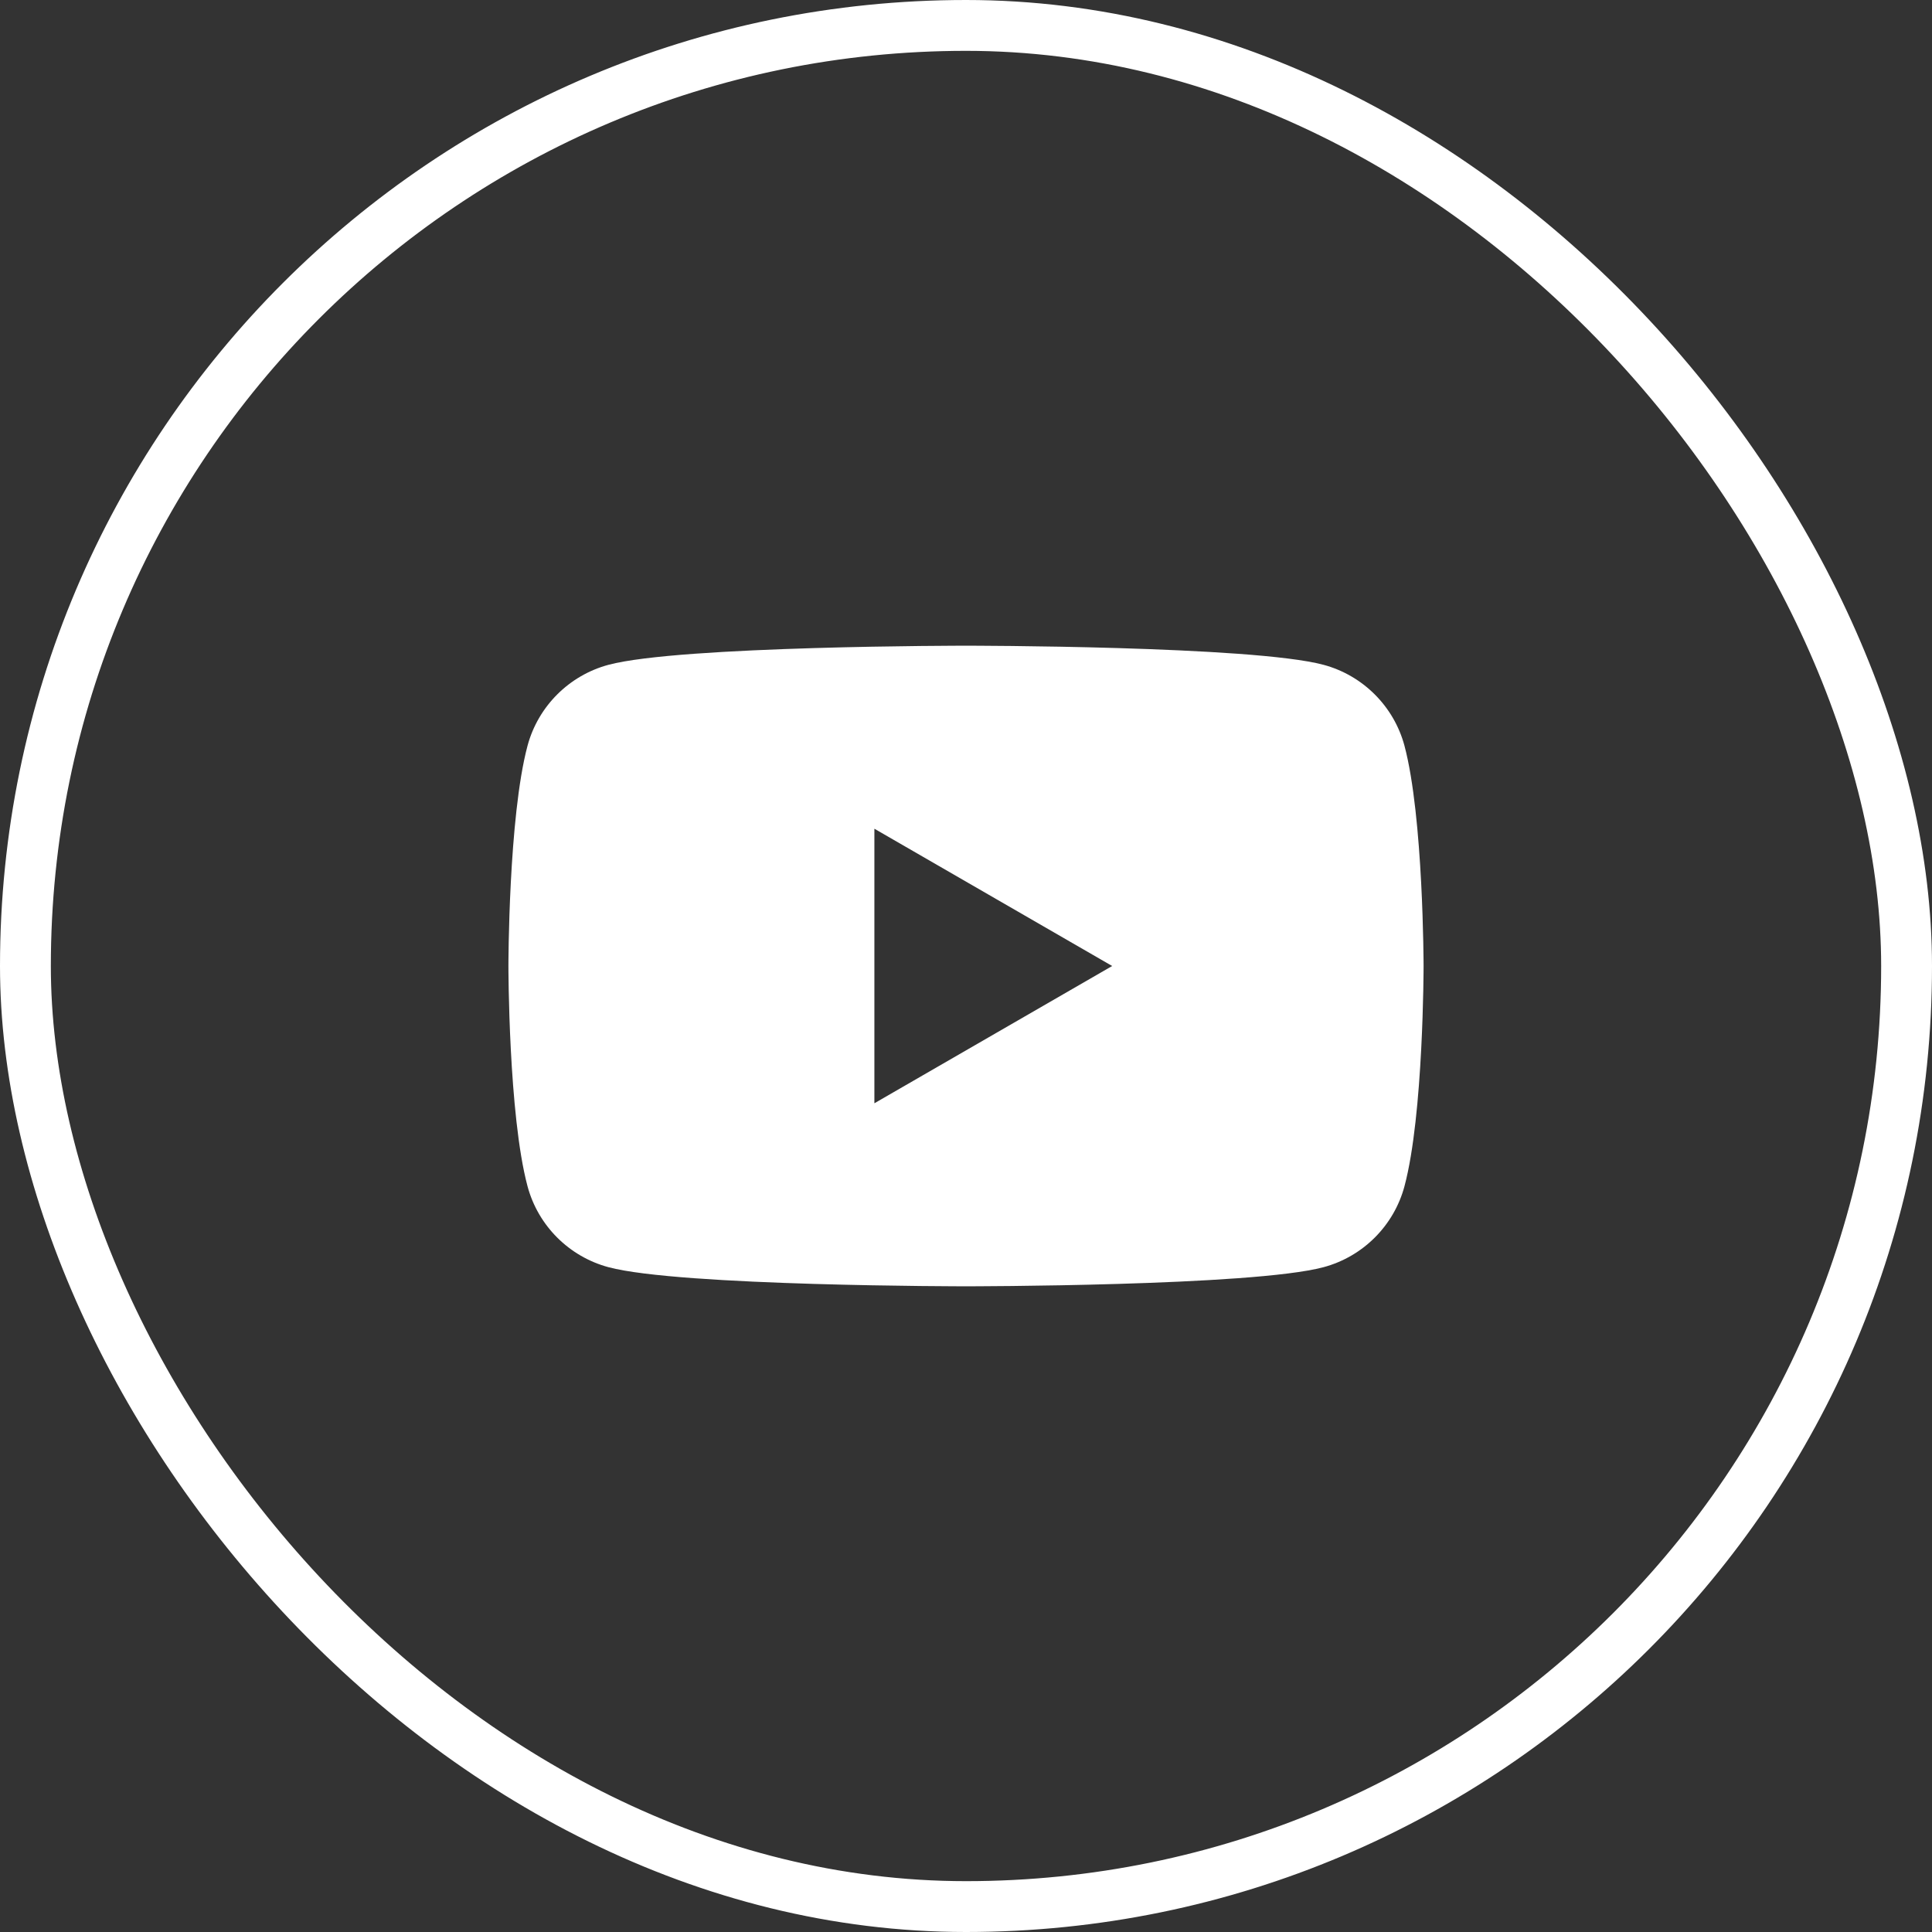
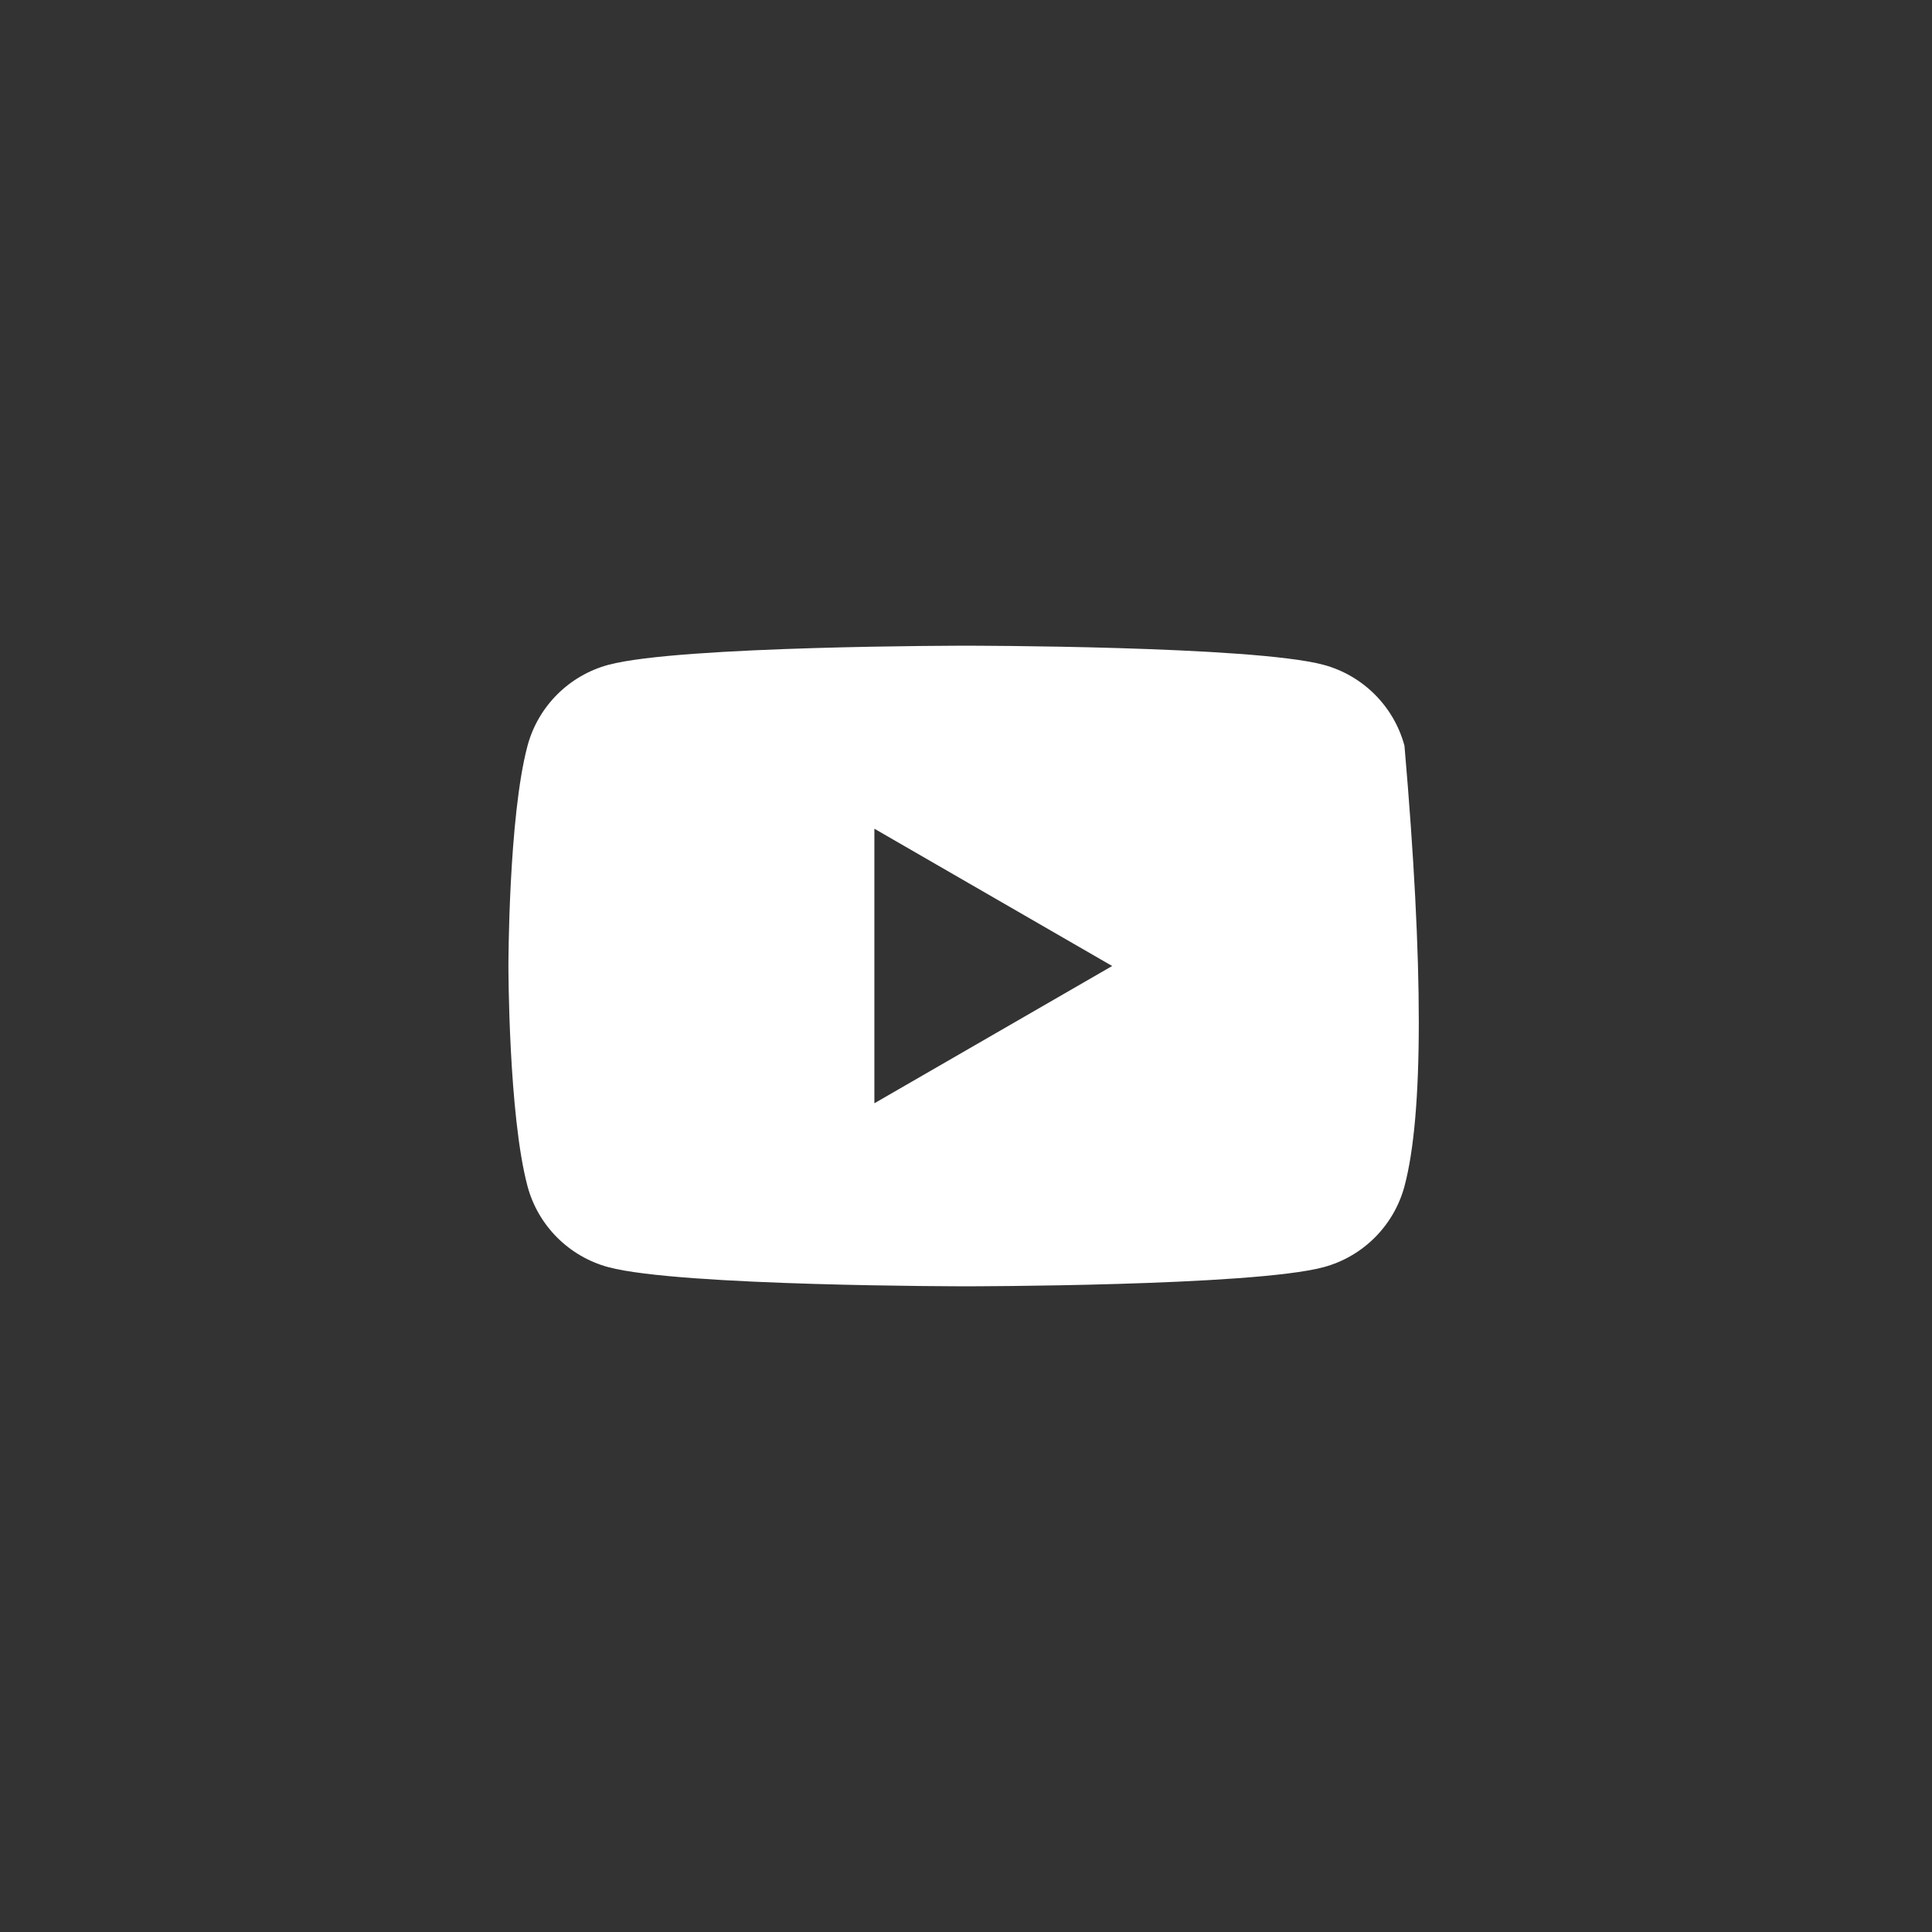
<svg xmlns="http://www.w3.org/2000/svg" width="38" height="38" viewBox="0 0 38 38" fill="none">
  <rect x="0" y="0" width="38" height="38" fill="#333333" stroke="none" />
-   <path fill-rule="evenodd" clip-rule="evenodd" d="M26.032 13.076C26.807 13.284 27.416 13.893 27.624 14.667C27.998 16.071 28 19 28 19C28 19 28 21.929 27.624 23.333C27.416 24.108 26.807 24.716 26.032 24.924C24.629 25.3 19 25.3 19 25.3C19 25.3 13.371 25.3 11.968 24.924C11.193 24.716 10.584 24.108 10.376 23.333C10 21.929 10 19 10 19C10 19 10 16.071 10.376 14.667C10.584 13.893 11.193 13.284 11.968 13.076C13.371 12.7 19 12.7 19 12.7C19 12.7 24.629 12.7 26.032 13.076ZM21.875 19L17.198 21.7V16.3L21.875 19Z" fill="white" />
-   <rect x="0.5" y="0.5" width="37" height="37" rx="18.5" stroke="white" />
+   <path fill-rule="evenodd" clip-rule="evenodd" d="M26.032 13.076C26.807 13.284 27.416 13.893 27.624 14.667C28 19 28 21.929 27.624 23.333C27.416 24.108 26.807 24.716 26.032 24.924C24.629 25.3 19 25.3 19 25.3C19 25.3 13.371 25.3 11.968 24.924C11.193 24.716 10.584 24.108 10.376 23.333C10 21.929 10 19 10 19C10 19 10 16.071 10.376 14.667C10.584 13.893 11.193 13.284 11.968 13.076C13.371 12.7 19 12.7 19 12.7C19 12.7 24.629 12.7 26.032 13.076ZM21.875 19L17.198 21.7V16.3L21.875 19Z" fill="white" />
</svg>